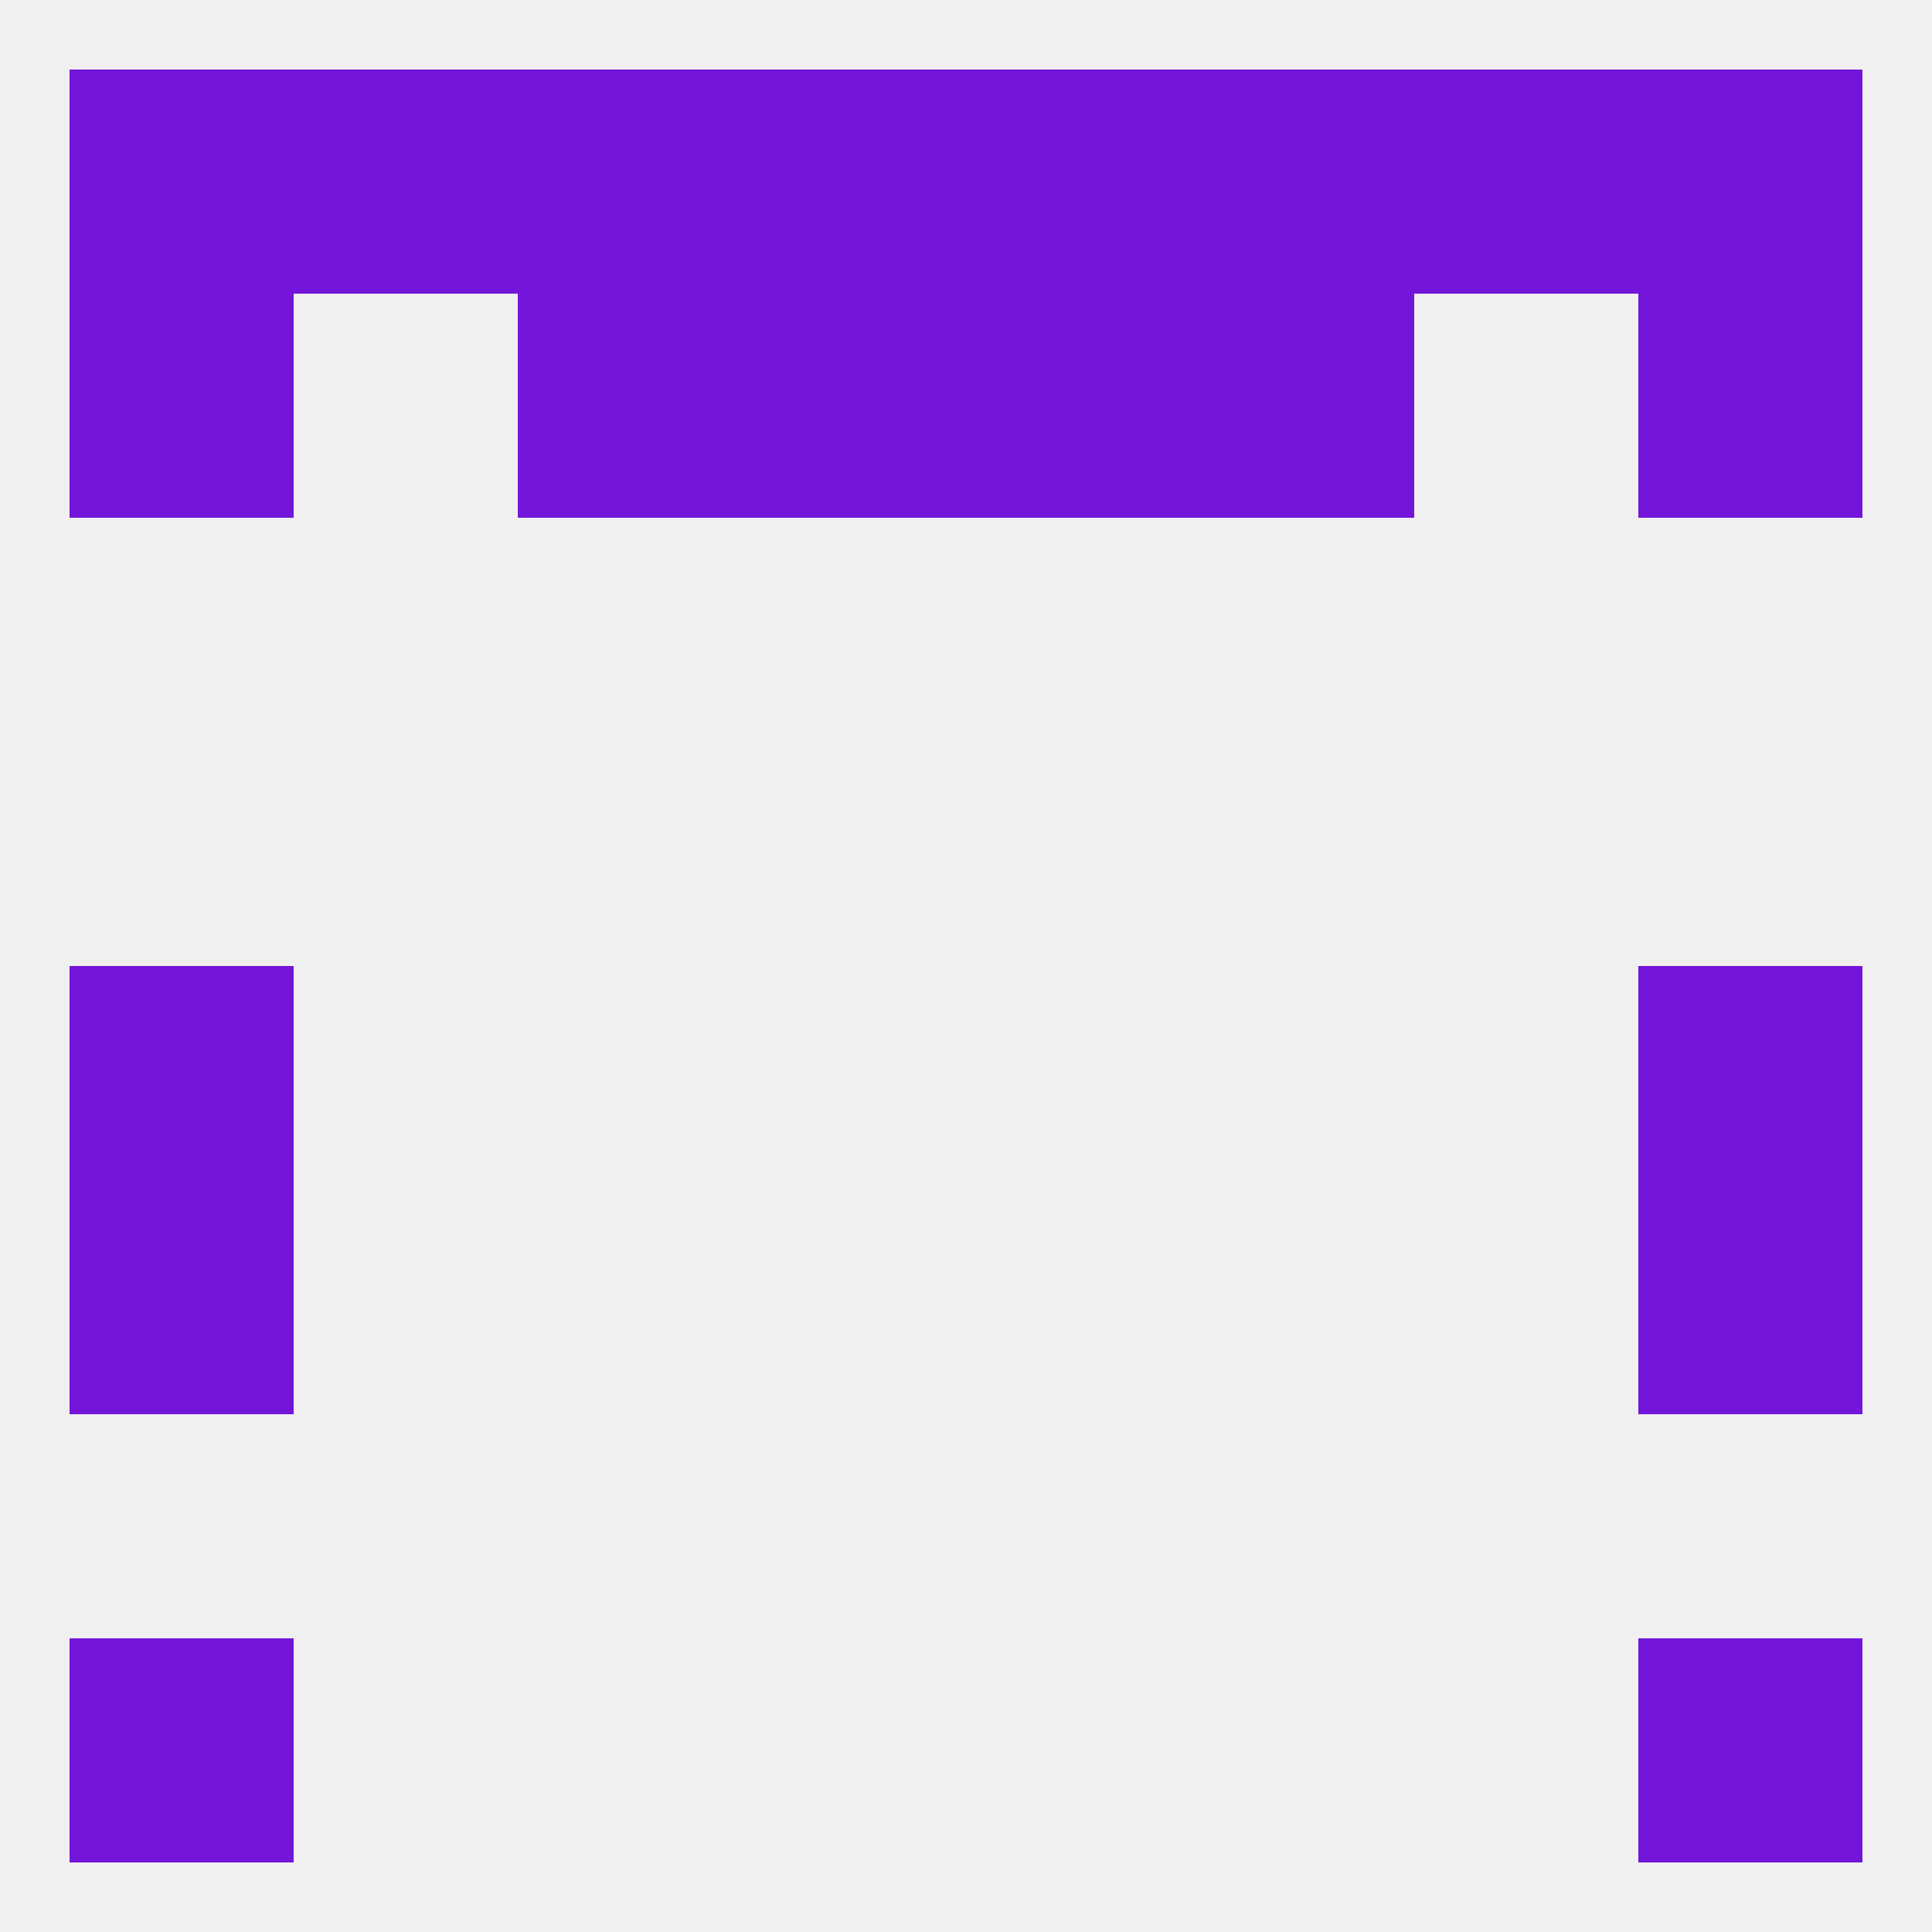
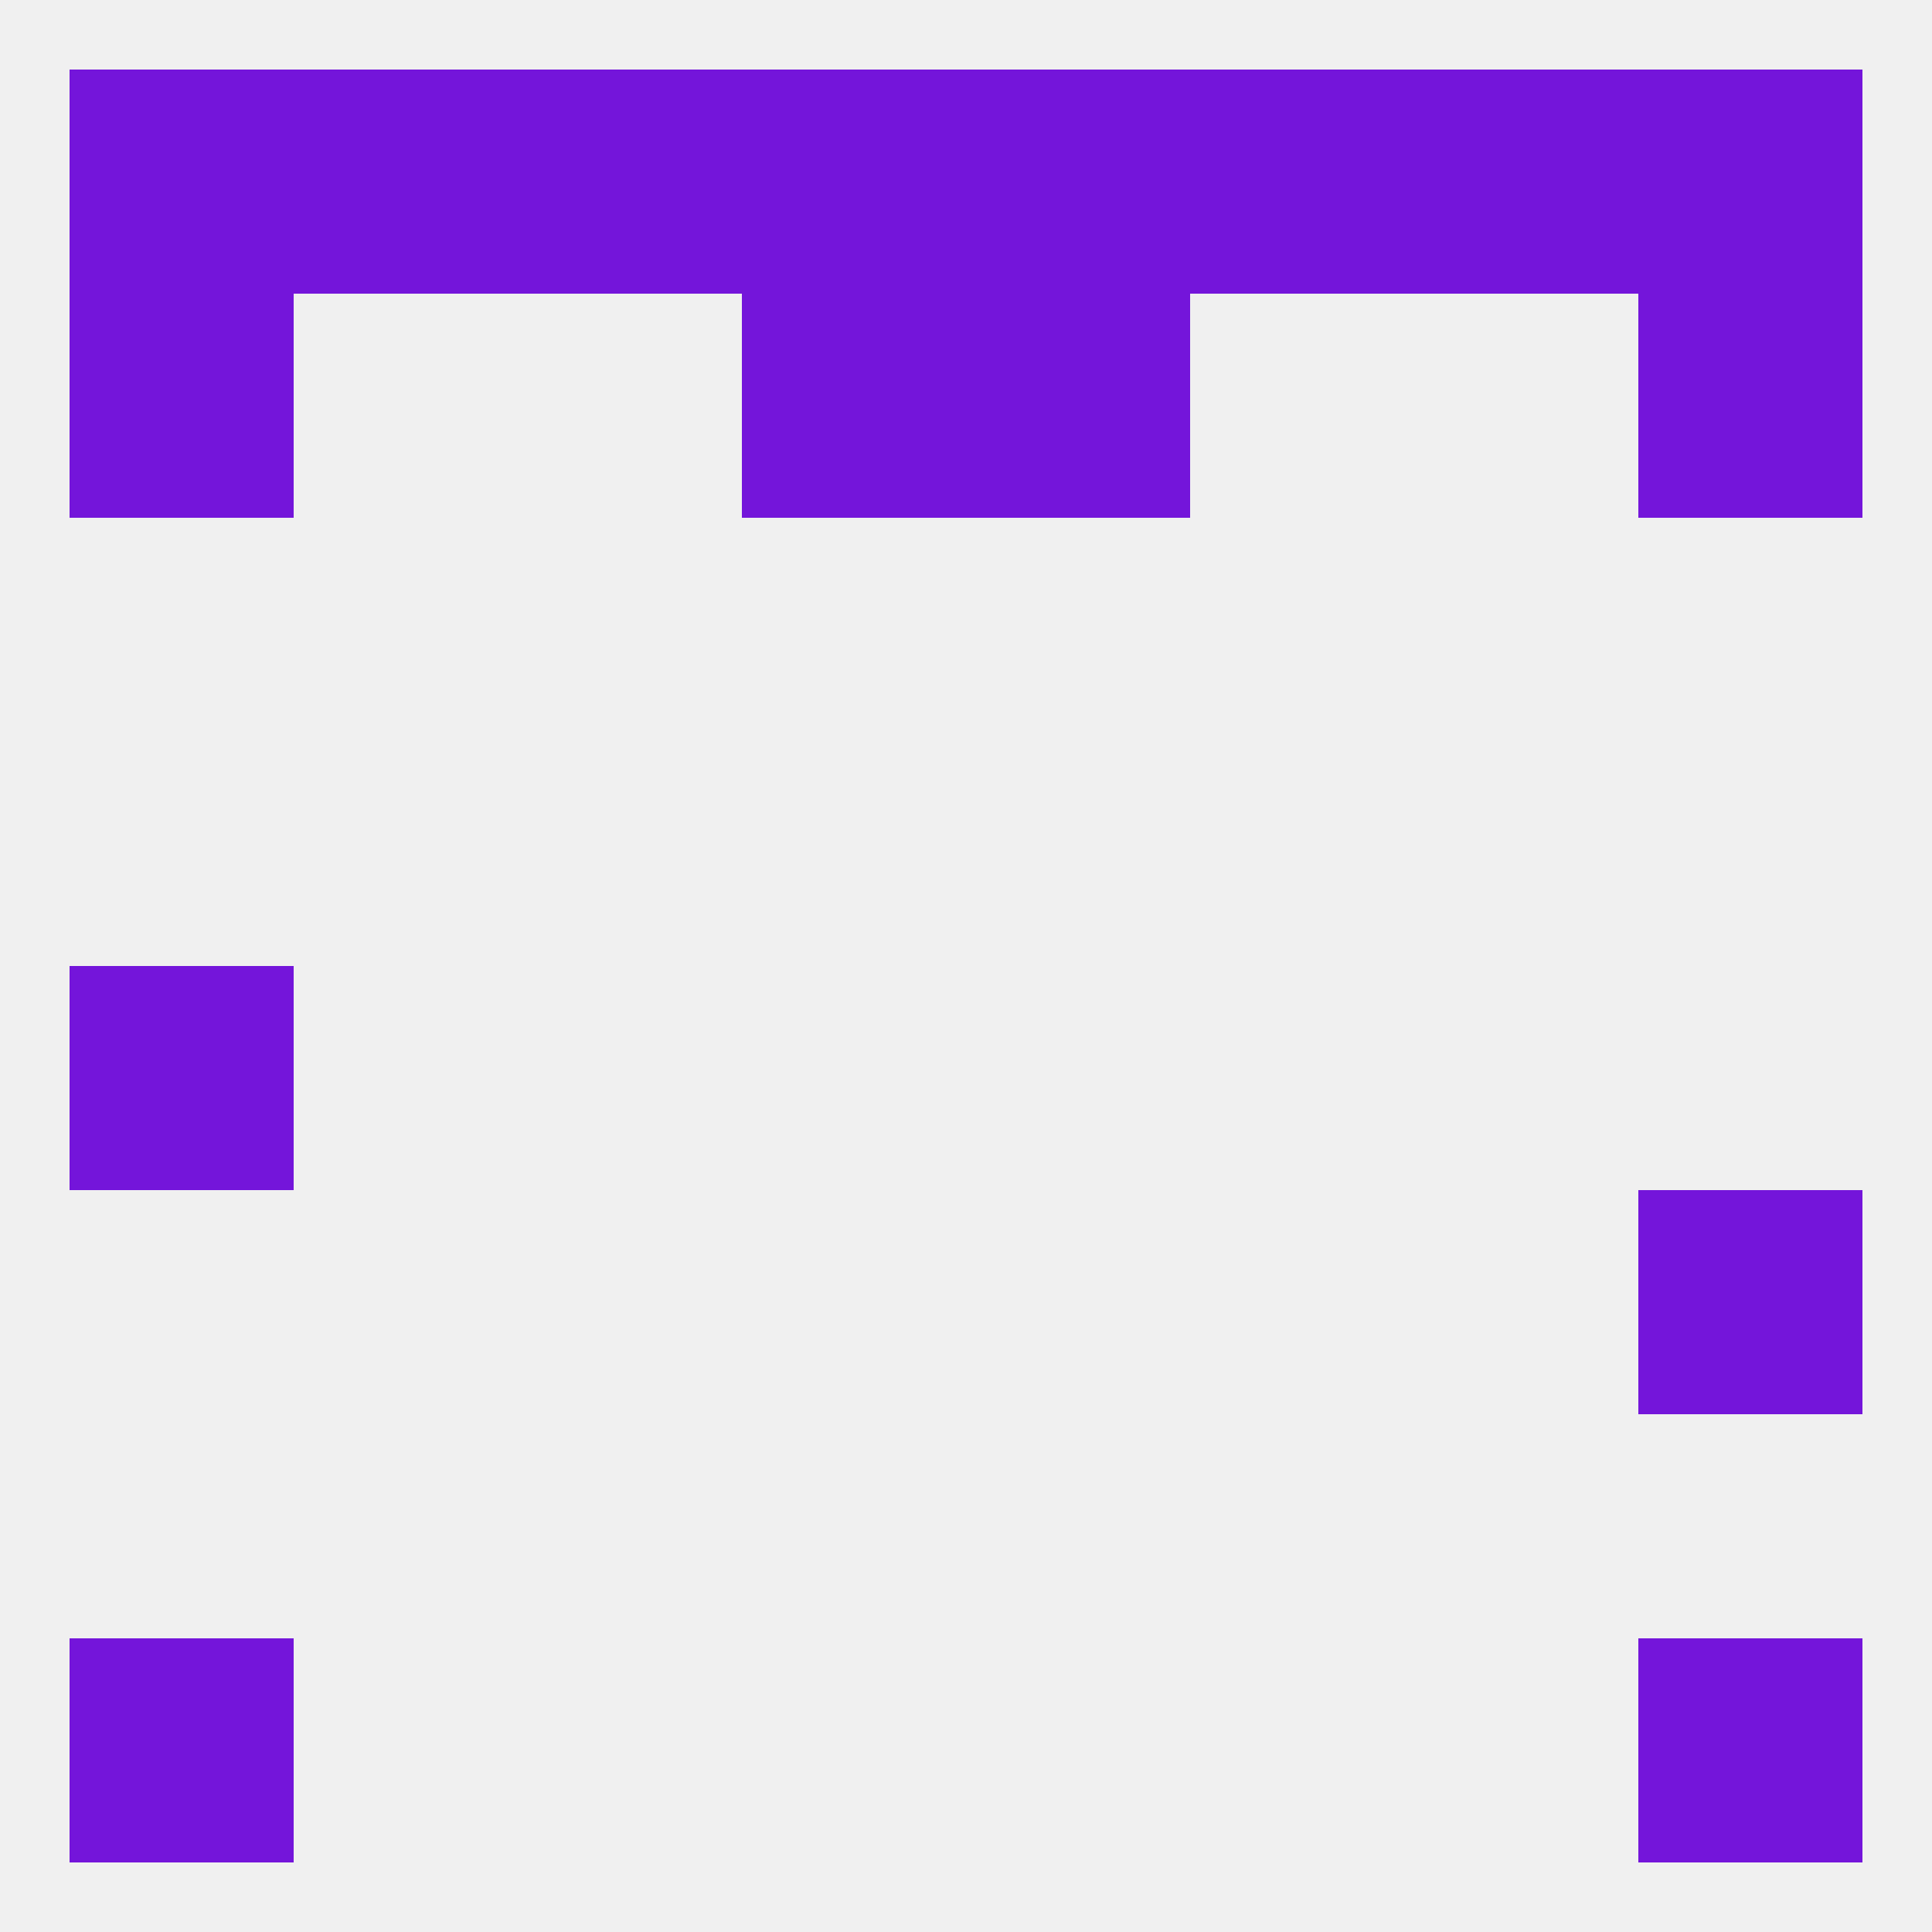
<svg xmlns="http://www.w3.org/2000/svg" version="1.1" baseprofile="full" width="250" height="250" viewBox="0 0 250 250">
  <rect width="100%" height="100%" fill="rgba(240,240,240,255)" />
  <rect x="9" y="125" width="29" height="29" fill="rgba(116,21,218,255)" />
-   <rect x="212" y="125" width="29" height="29" fill="rgba(116,21,218,255)" />
-   <rect x="9" y="154" width="29" height="29" fill="rgba(116,21,218,255)" />
  <rect x="212" y="154" width="29" height="29" fill="rgba(116,21,218,255)" />
  <rect x="9" y="212" width="29" height="29" fill="rgba(116,21,218,255)" />
  <rect x="212" y="212" width="29" height="29" fill="rgba(116,21,218,255)" />
  <rect x="67" y="9" width="29" height="29" fill="rgba(116,21,218,255)" />
  <rect x="154" y="9" width="29" height="29" fill="rgba(116,21,218,255)" />
  <rect x="38" y="9" width="29" height="29" fill="rgba(116,21,218,255)" />
  <rect x="183" y="9" width="29" height="29" fill="rgba(116,21,218,255)" />
  <rect x="9" y="9" width="29" height="29" fill="rgba(116,21,218,255)" />
  <rect x="212" y="9" width="29" height="29" fill="rgba(116,21,218,255)" />
  <rect x="96" y="9" width="29" height="29" fill="rgba(116,21,218,255)" />
  <rect x="125" y="9" width="29" height="29" fill="rgba(116,21,218,255)" />
  <rect x="96" y="38" width="29" height="29" fill="rgba(116,21,218,255)" />
  <rect x="125" y="38" width="29" height="29" fill="rgba(116,21,218,255)" />
-   <rect x="67" y="38" width="29" height="29" fill="rgba(116,21,218,255)" />
-   <rect x="154" y="38" width="29" height="29" fill="rgba(116,21,218,255)" />
  <rect x="9" y="38" width="29" height="29" fill="rgba(116,21,218,255)" />
  <rect x="212" y="38" width="29" height="29" fill="rgba(116,21,218,255)" />
</svg>